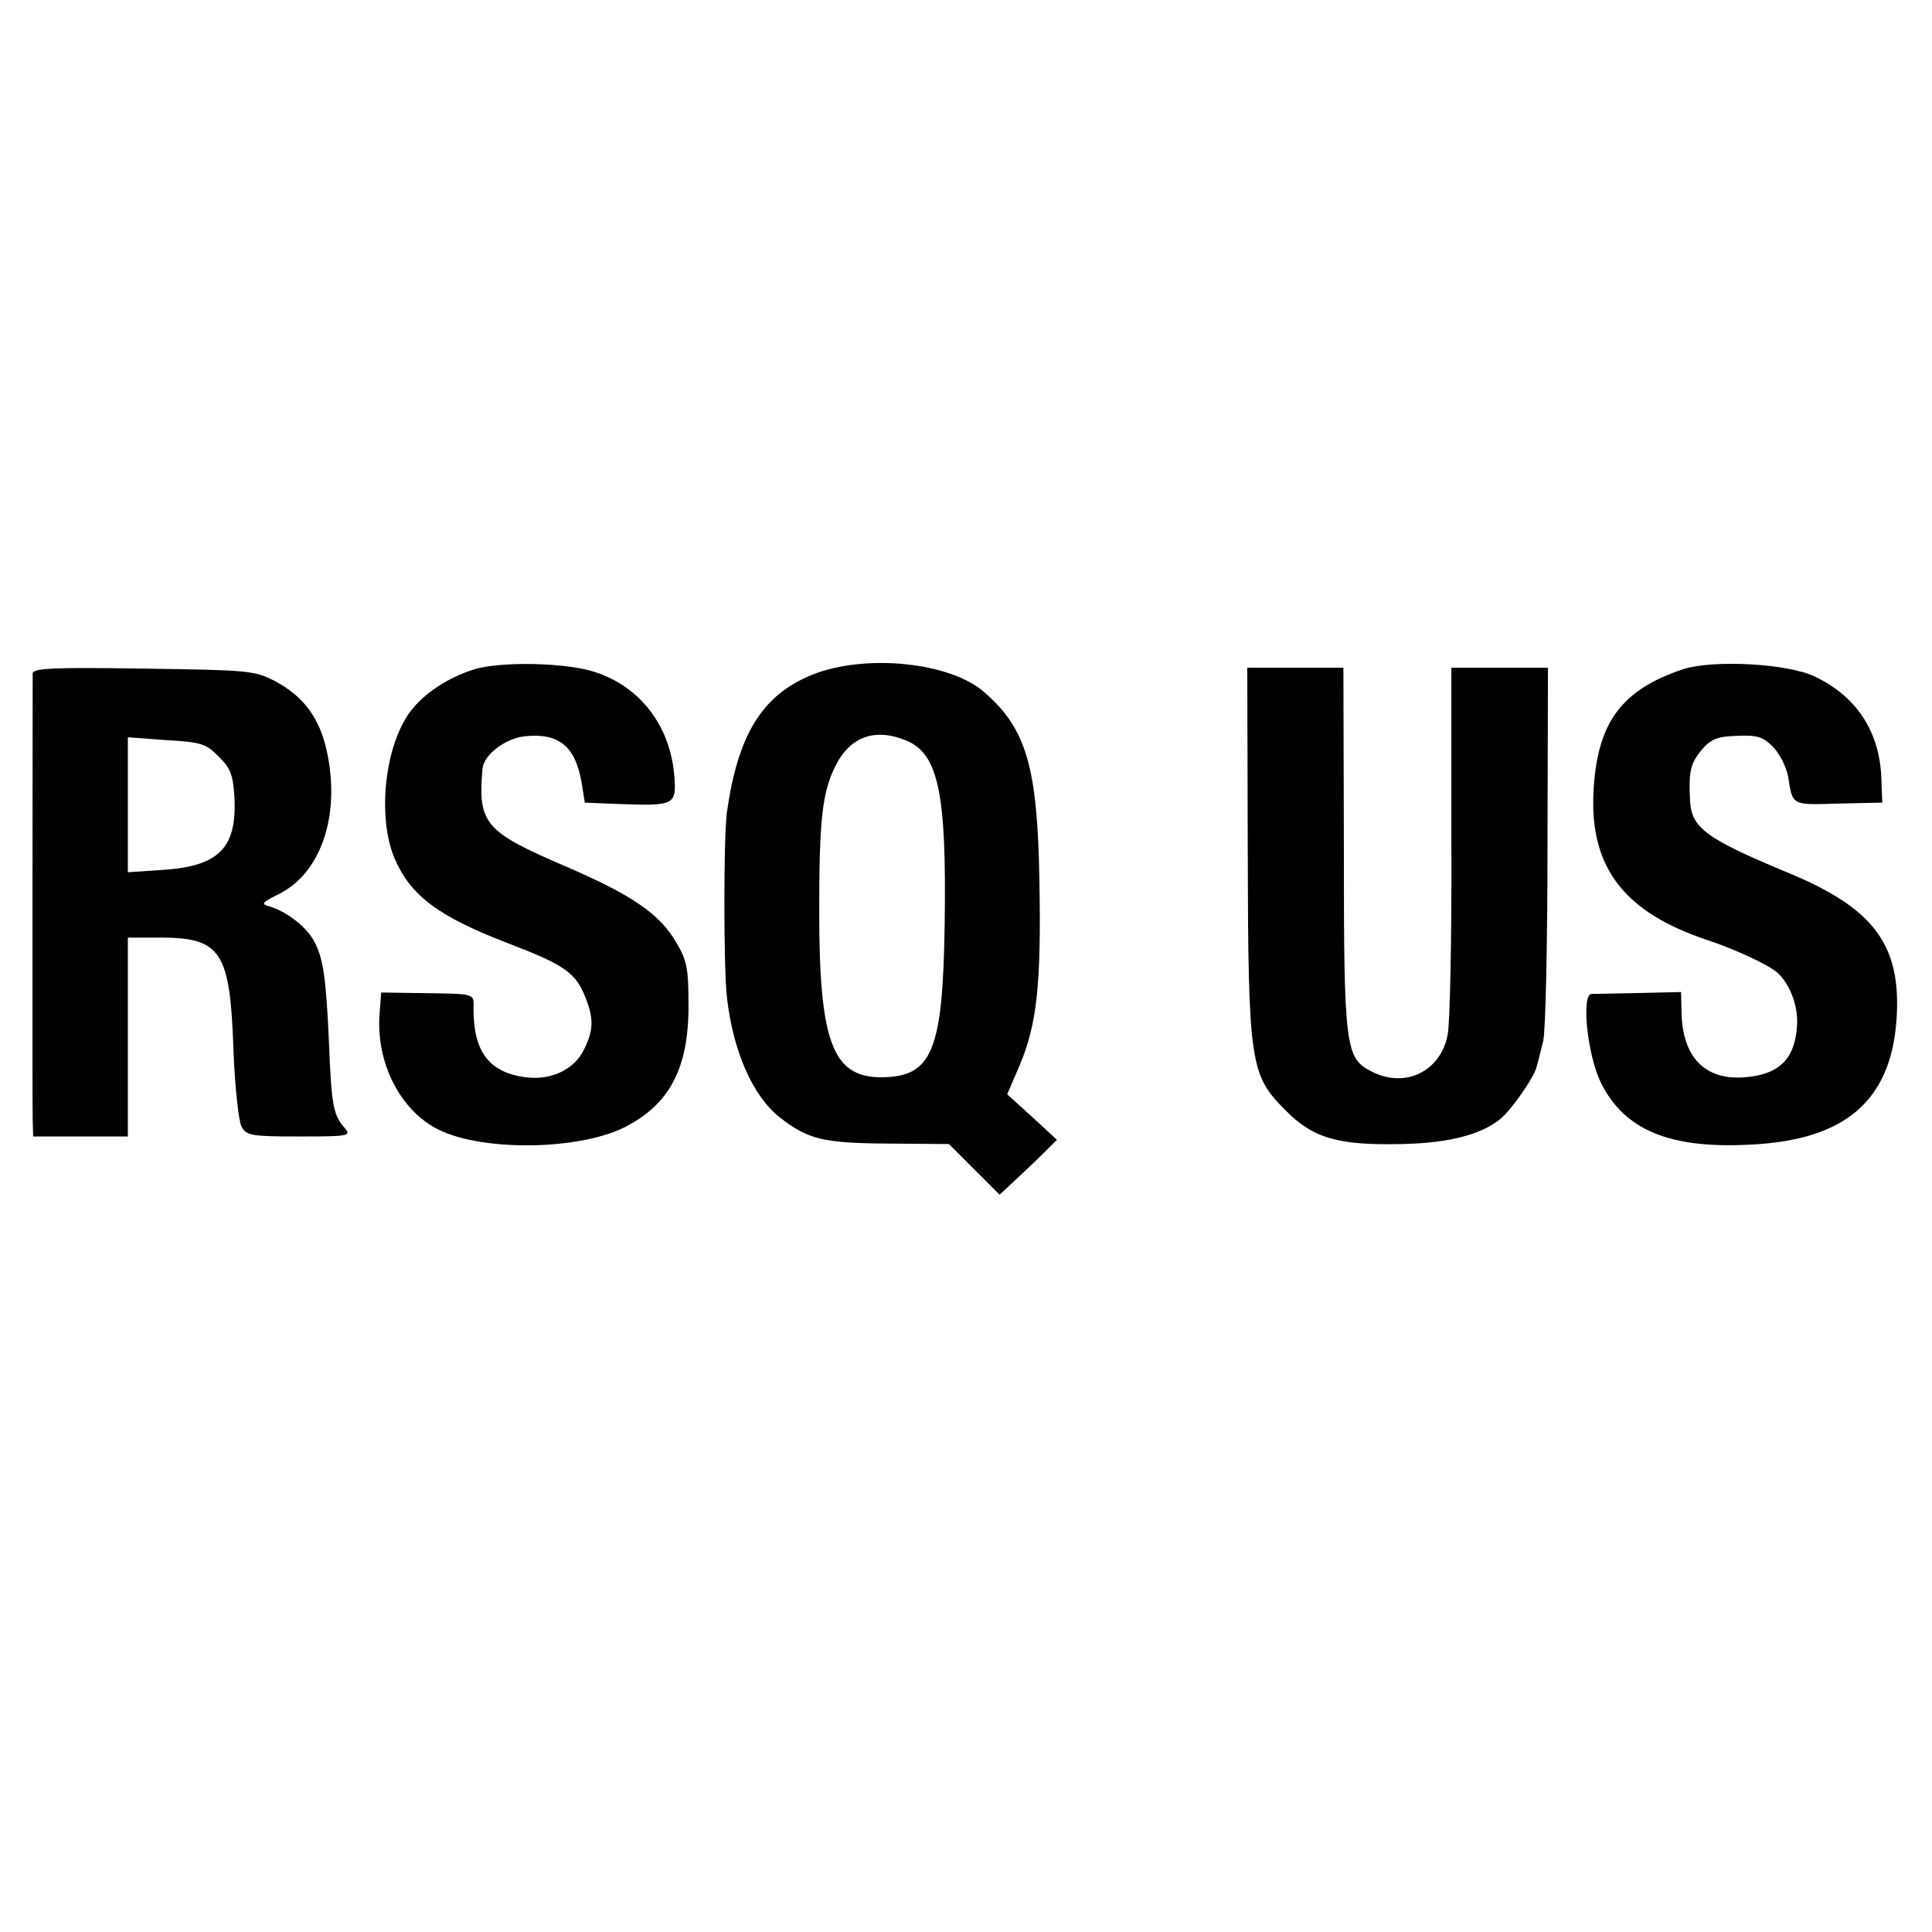
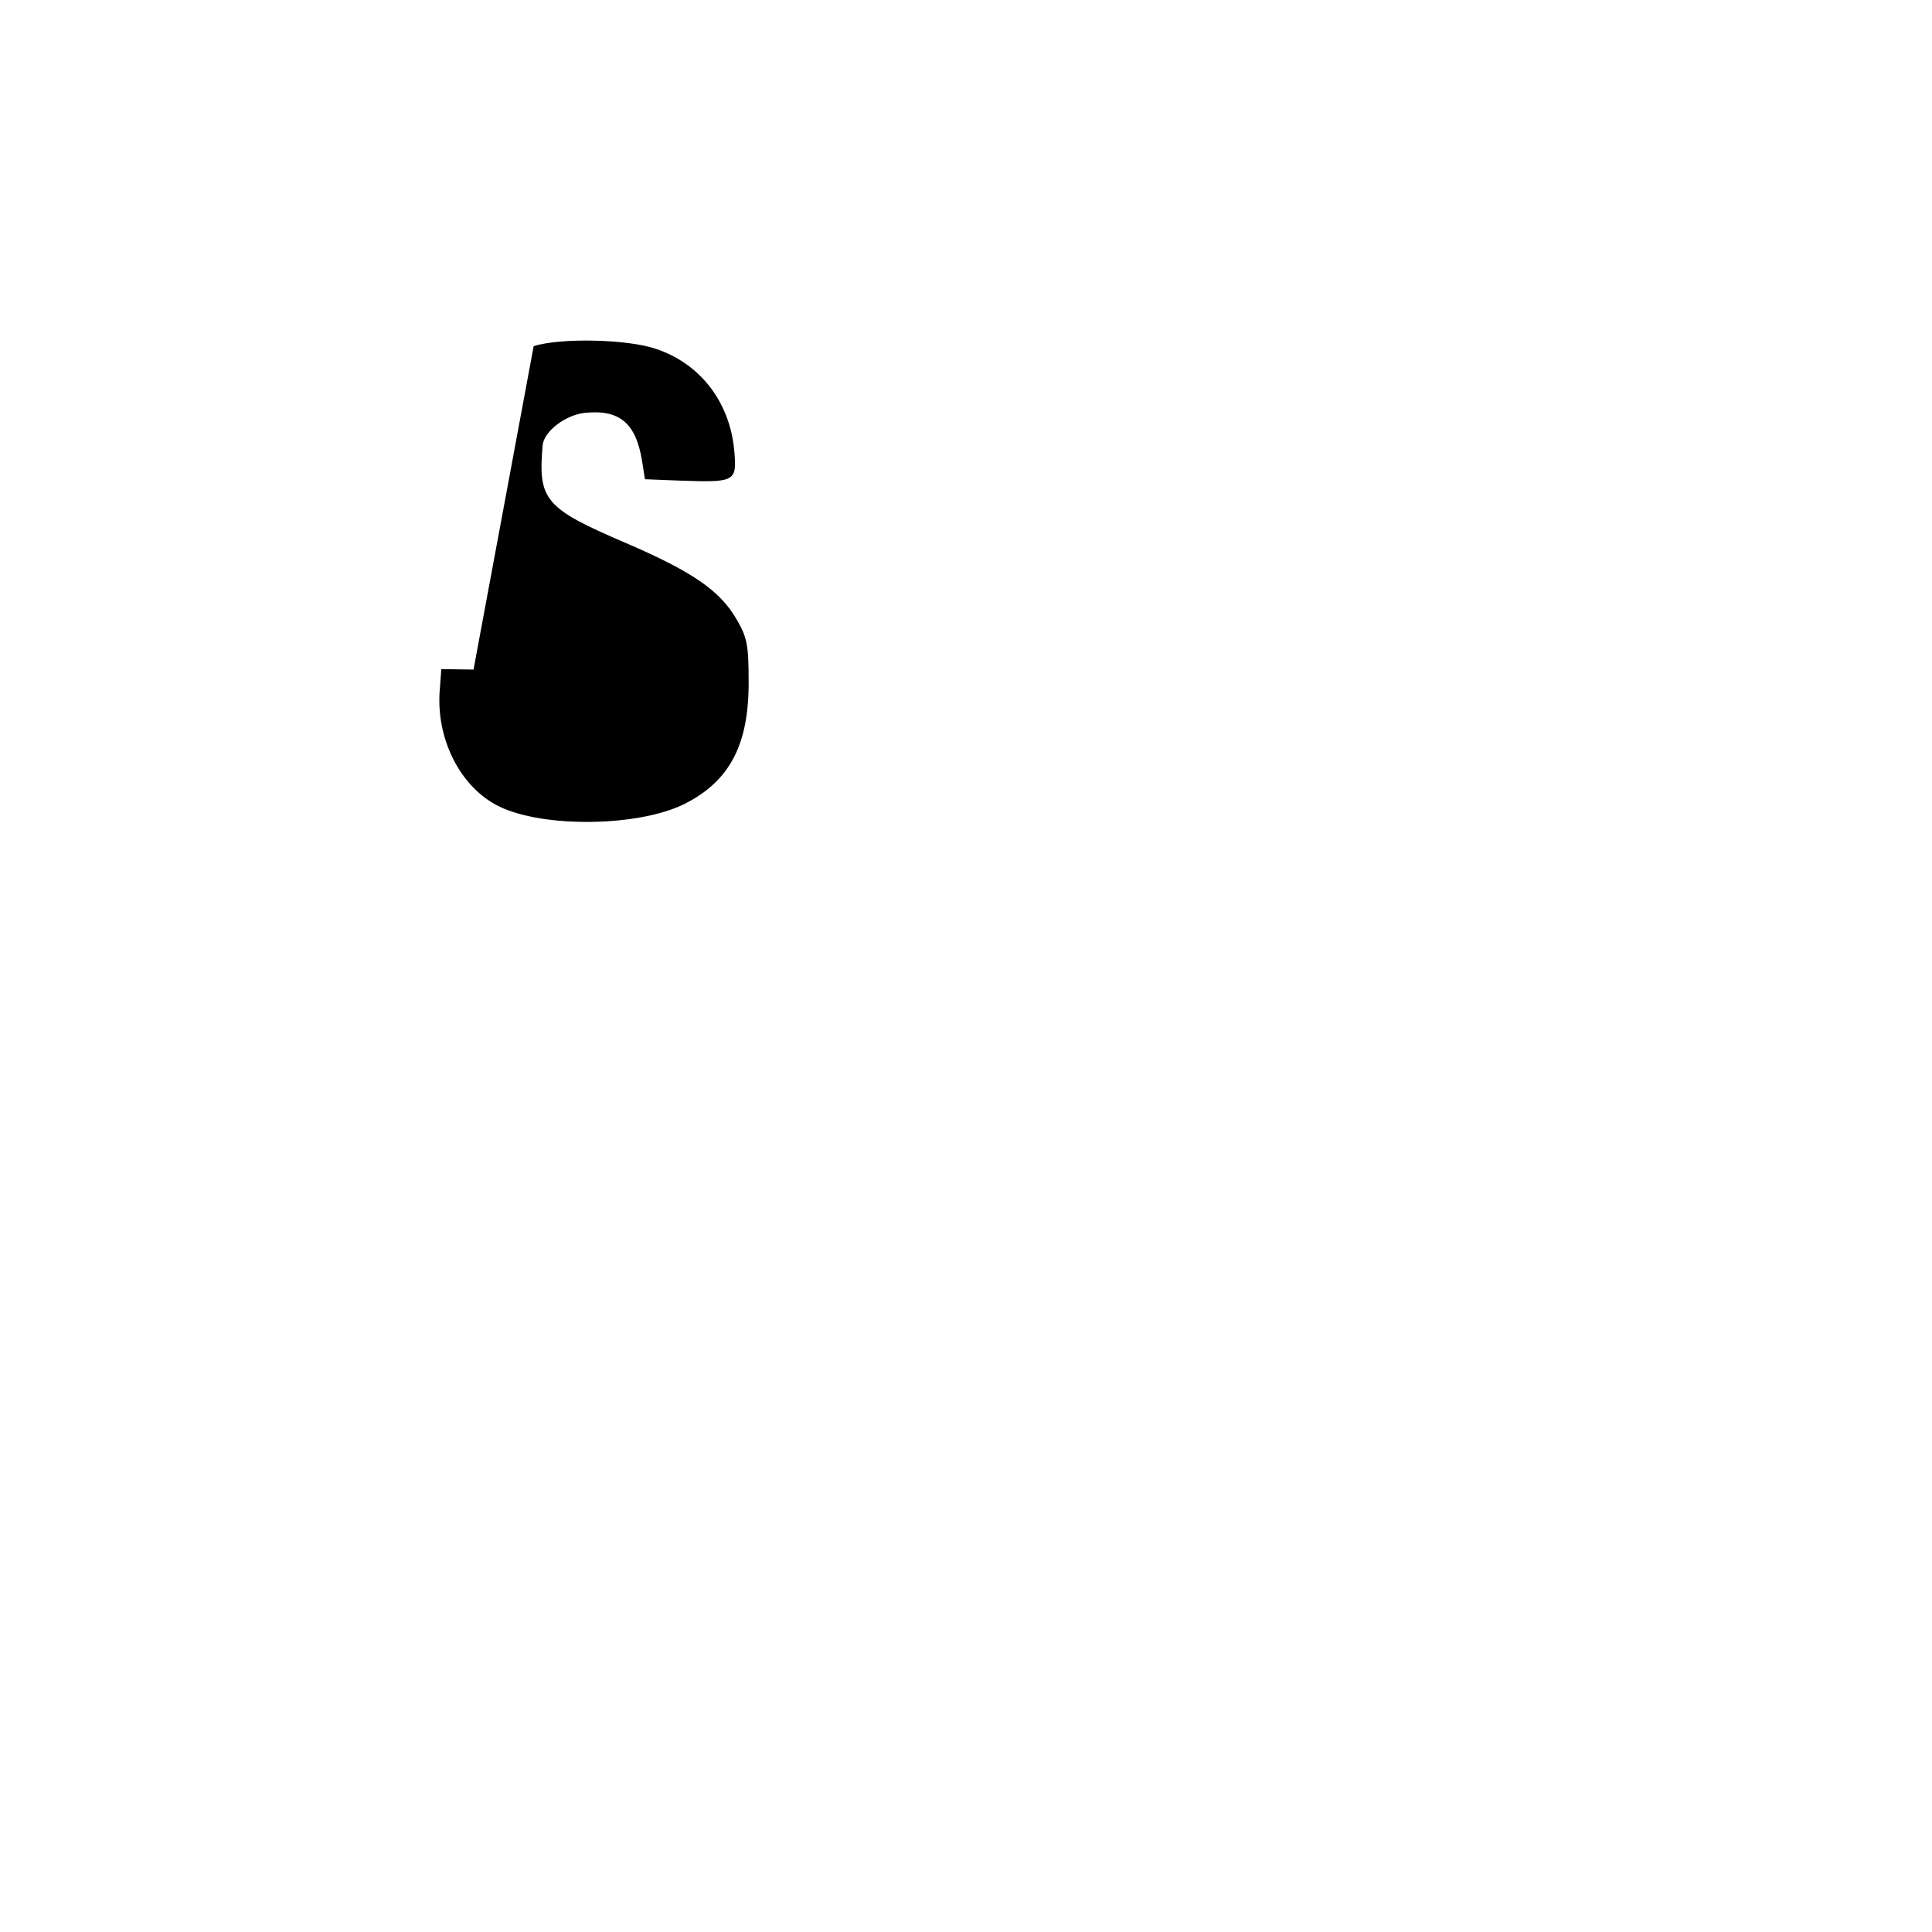
<svg xmlns="http://www.w3.org/2000/svg" version="1.0" width="408pt" height="408pt" viewBox="0 0 408 408" preserveAspectRatio="xMidYMid meet">
  <g transform="translate(0,408) scale(0.1,-0.1)" fill="#000000" stroke="none">
-     <path d="M1000 2666 c-54 -17 -104 -50 -133 -88 -54 -71 -71 -222 -34 -310 34 -80 93 -124 245 -182 112 -43 137 -60 157 -109 19 -47 19 -71 -1 -112 -20 -43 -69 -67 -124 -60 -76 10 -110 53 -110 143 0 36 10 33 -127 35 l-68 1 -3 -40 c-10 -106 43 -210 125 -250 94 -46 297 -43 393 6 94 48 134 124 134 255 0 80 -3 96 -26 135 -35 60 -93 100 -235 161 -170 73 -184 90 -174 206 3 29 47 63 88 68 74 8 109 -21 122 -102 l6 -38 75 -3 c114 -4 119 -2 114 59 -8 104 -70 187 -165 219 -60 21 -203 24 -259 6z" />
-     <path d="M1715 2655 c-106 -43 -157 -127 -180 -291 -7 -53 -7 -327 0 -389 13 -116 55 -210 112 -255 59 -46 91 -54 227 -55 l130 -1 53 -53 54 -54 31 29 c17 16 45 42 61 58 l29 29 -52 48 -53 48 27 63 c36 86 45 171 41 388 -4 239 -27 320 -115 397 -72 65 -253 83 -365 38z m199 -139 c68 -28 85 -112 81 -386 -4 -271 -26 -325 -136 -325 -101 1 -129 76 -129 350 0 191 6 249 33 305 31 64 84 84 151 56z" />
-     <path d="M3555 2667 c-132 -44 -183 -114 -190 -262 -7 -158 66 -252 240 -310 60 -20 124 -50 146 -67 27 -22 47 -71 44 -113 -4 -71 -37 -104 -110 -110 -85 -7 -133 43 -134 140 l-1 40 -87 -2 c-49 -1 -94 -2 -102 -2 -22 -1 -9 -129 20 -188 50 -100 146 -140 319 -130 197 10 293 93 305 263 11 156 -46 234 -222 308 -181 75 -211 97 -214 156 -3 62 1 78 25 107 19 22 33 28 74 29 43 2 55 -2 76 -23 14 -14 28 -42 32 -62 10 -63 6 -61 106 -58 l93 2 -2 53 c-4 97 -52 171 -140 213 -57 28 -215 36 -278 16z" />
-     <path d="M69 2658 c0 -18 -1 -893 0 -940 l1 -38 100 0 100 0 0 210 0 210 68 0 c129 0 148 -29 155 -237 3 -78 11 -151 17 -162 10 -19 20 -21 122 -21 105 0 110 1 96 18 -24 26 -28 49 -33 173 -6 140 -12 185 -31 220 -15 30 -56 62 -92 74 -22 6 -21 8 17 27 93 46 133 177 98 315 -17 63 -49 104 -107 135 -43 22 -56 23 -277 26 -187 3 -233 1 -234 -10z m393 -176 c25 -24 30 -39 33 -84 6 -108 -32 -147 -150 -155 l-75 -5 0 142 0 143 81 -6 c74 -4 85 -8 111 -35z" />
-     <path d="M2635 2283 c1 -451 5 -473 80 -548 58 -59 111 -74 245 -71 109 2 183 24 220 64 27 30 61 81 65 99 3 10 9 35 14 55 5 21 9 207 9 413 l1 375 -102 0 -102 0 0 -367 c1 -203 -3 -387 -8 -409 -15 -77 -90 -113 -160 -77 -56 28 -59 50 -59 470 l-1 383 -101 0 -102 0 1 -387z" />
+     <path d="M1000 2666 l-68 1 -3 -40 c-10 -106 43 -210 125 -250 94 -46 297 -43 393 6 94 48 134 124 134 255 0 80 -3 96 -26 135 -35 60 -93 100 -235 161 -170 73 -184 90 -174 206 3 29 47 63 88 68 74 8 109 -21 122 -102 l6 -38 75 -3 c114 -4 119 -2 114 59 -8 104 -70 187 -165 219 -60 21 -203 24 -259 6z" />
  </g>
</svg>